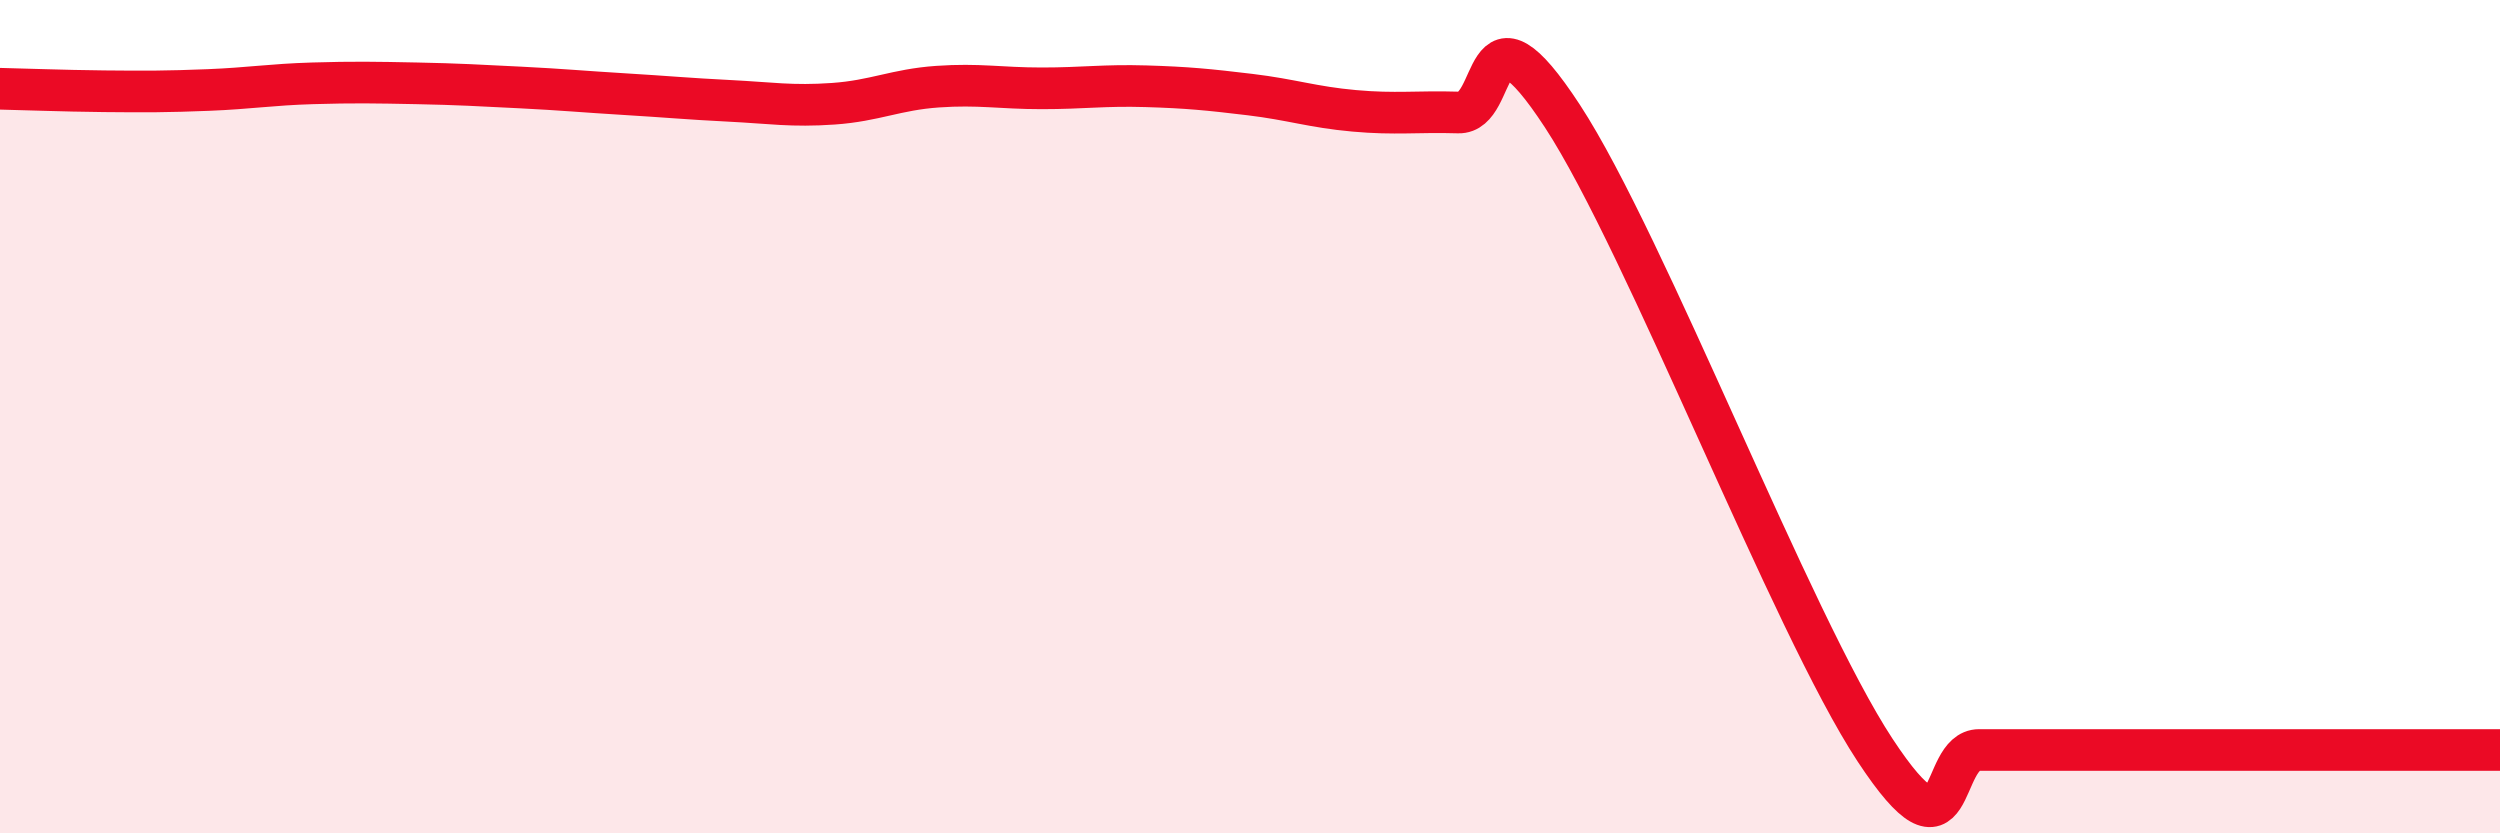
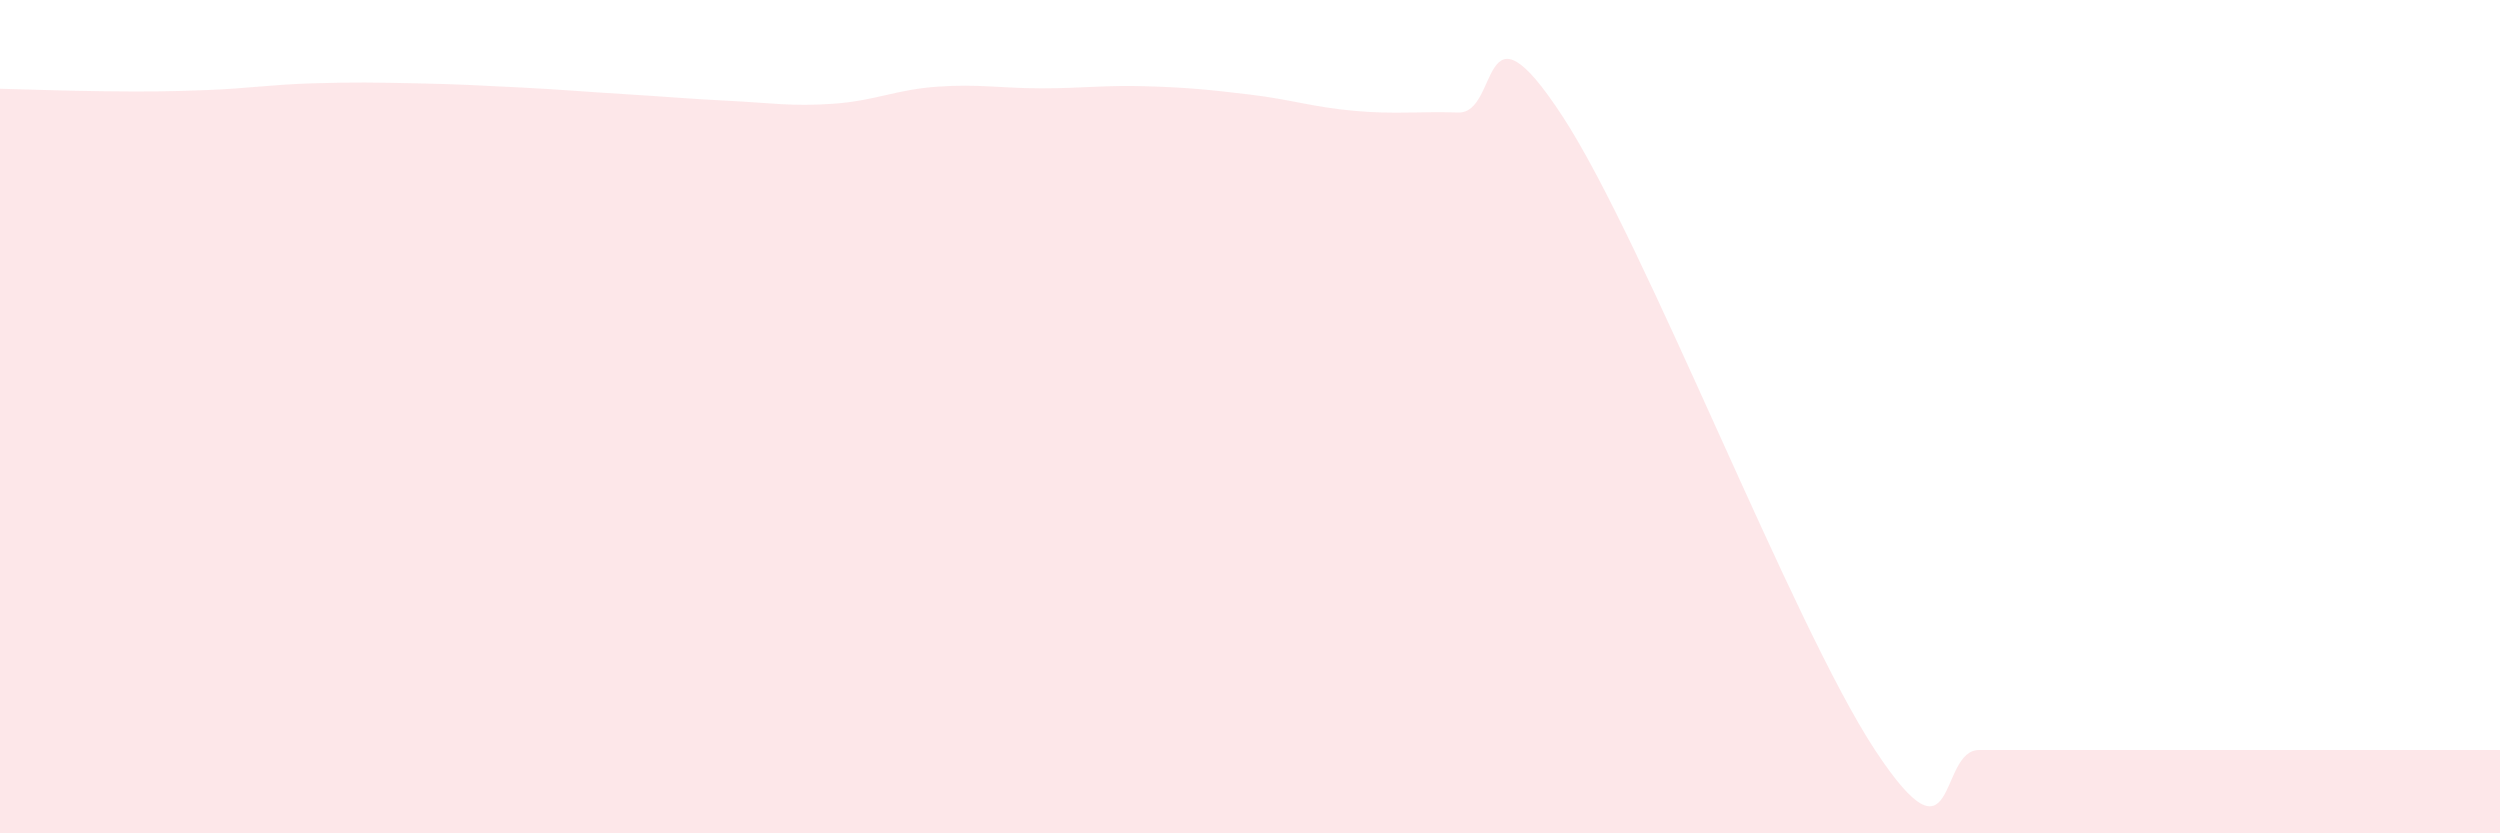
<svg xmlns="http://www.w3.org/2000/svg" width="60" height="20" viewBox="0 0 60 20">
  <path d="M 0,2.13 C 0.5,2.14 1.5,2.18 2.5,2.19 C 3.5,2.2 4,2.2 5,2.16 C 6,2.12 6.5,2.03 7.5,2 C 8.5,1.97 9,1.98 10,2 C 11,2.02 11.5,2.05 12.5,2.1 C 13.5,2.15 14,2.2 15,2.26 C 16,2.32 16.5,2.37 17.5,2.42 C 18.5,2.47 19,2.56 20,2.49 C 21,2.42 21.5,2.15 22.5,2.08 C 23.5,2.01 24,2.12 25,2.12 C 26,2.12 26.5,2.04 27.5,2.07 C 28.5,2.1 29,2.15 30,2.27 C 31,2.39 31.5,2.57 32.5,2.66 C 33.5,2.75 34,2.67 35,2.7 C 36,2.73 35.5,-0.27 37.5,2.79 C 39.5,5.85 43,14.96 45,18 C 47,21.04 46.5,18 47.5,18 C 48.5,18 49,18 50,18 C 51,18 51.5,18 52.5,18 C 53.5,18 54,18 55,18 C 56,18 56.5,18 57.5,18 C 58.5,18 59.5,18 60,18L60 20L0 20Z" fill="#EB0A25" opacity="0.1" stroke-linecap="round" stroke-linejoin="round" />
-   <path d="M 0,2.13 C 0.5,2.14 1.5,2.18 2.5,2.19 C 3.5,2.2 4,2.2 5,2.16 C 6,2.12 6.5,2.03 7.5,2 C 8.5,1.97 9,1.98 10,2 C 11,2.02 11.5,2.05 12.5,2.1 C 13.5,2.15 14,2.2 15,2.26 C 16,2.32 16.5,2.37 17.5,2.42 C 18.5,2.47 19,2.56 20,2.49 C 21,2.42 21.5,2.15 22.5,2.08 C 23.5,2.01 24,2.12 25,2.12 C 26,2.12 26.5,2.04 27.5,2.07 C 28.5,2.1 29,2.15 30,2.27 C 31,2.39 31.5,2.57 32.5,2.66 C 33.5,2.75 34,2.67 35,2.7 C 36,2.73 35.5,-0.27 37.5,2.79 C 39.5,5.85 43,14.96 45,18 C 47,21.04 46.5,18 47.5,18 C 48.5,18 49,18 50,18 C 51,18 51.5,18 52.5,18 C 53.5,18 54,18 55,18 C 56,18 56.5,18 57.5,18 C 58.5,18 59.5,18 60,18" stroke="#EB0A25" stroke-width="1" fill="none" stroke-linecap="round" stroke-linejoin="round" />
</svg>